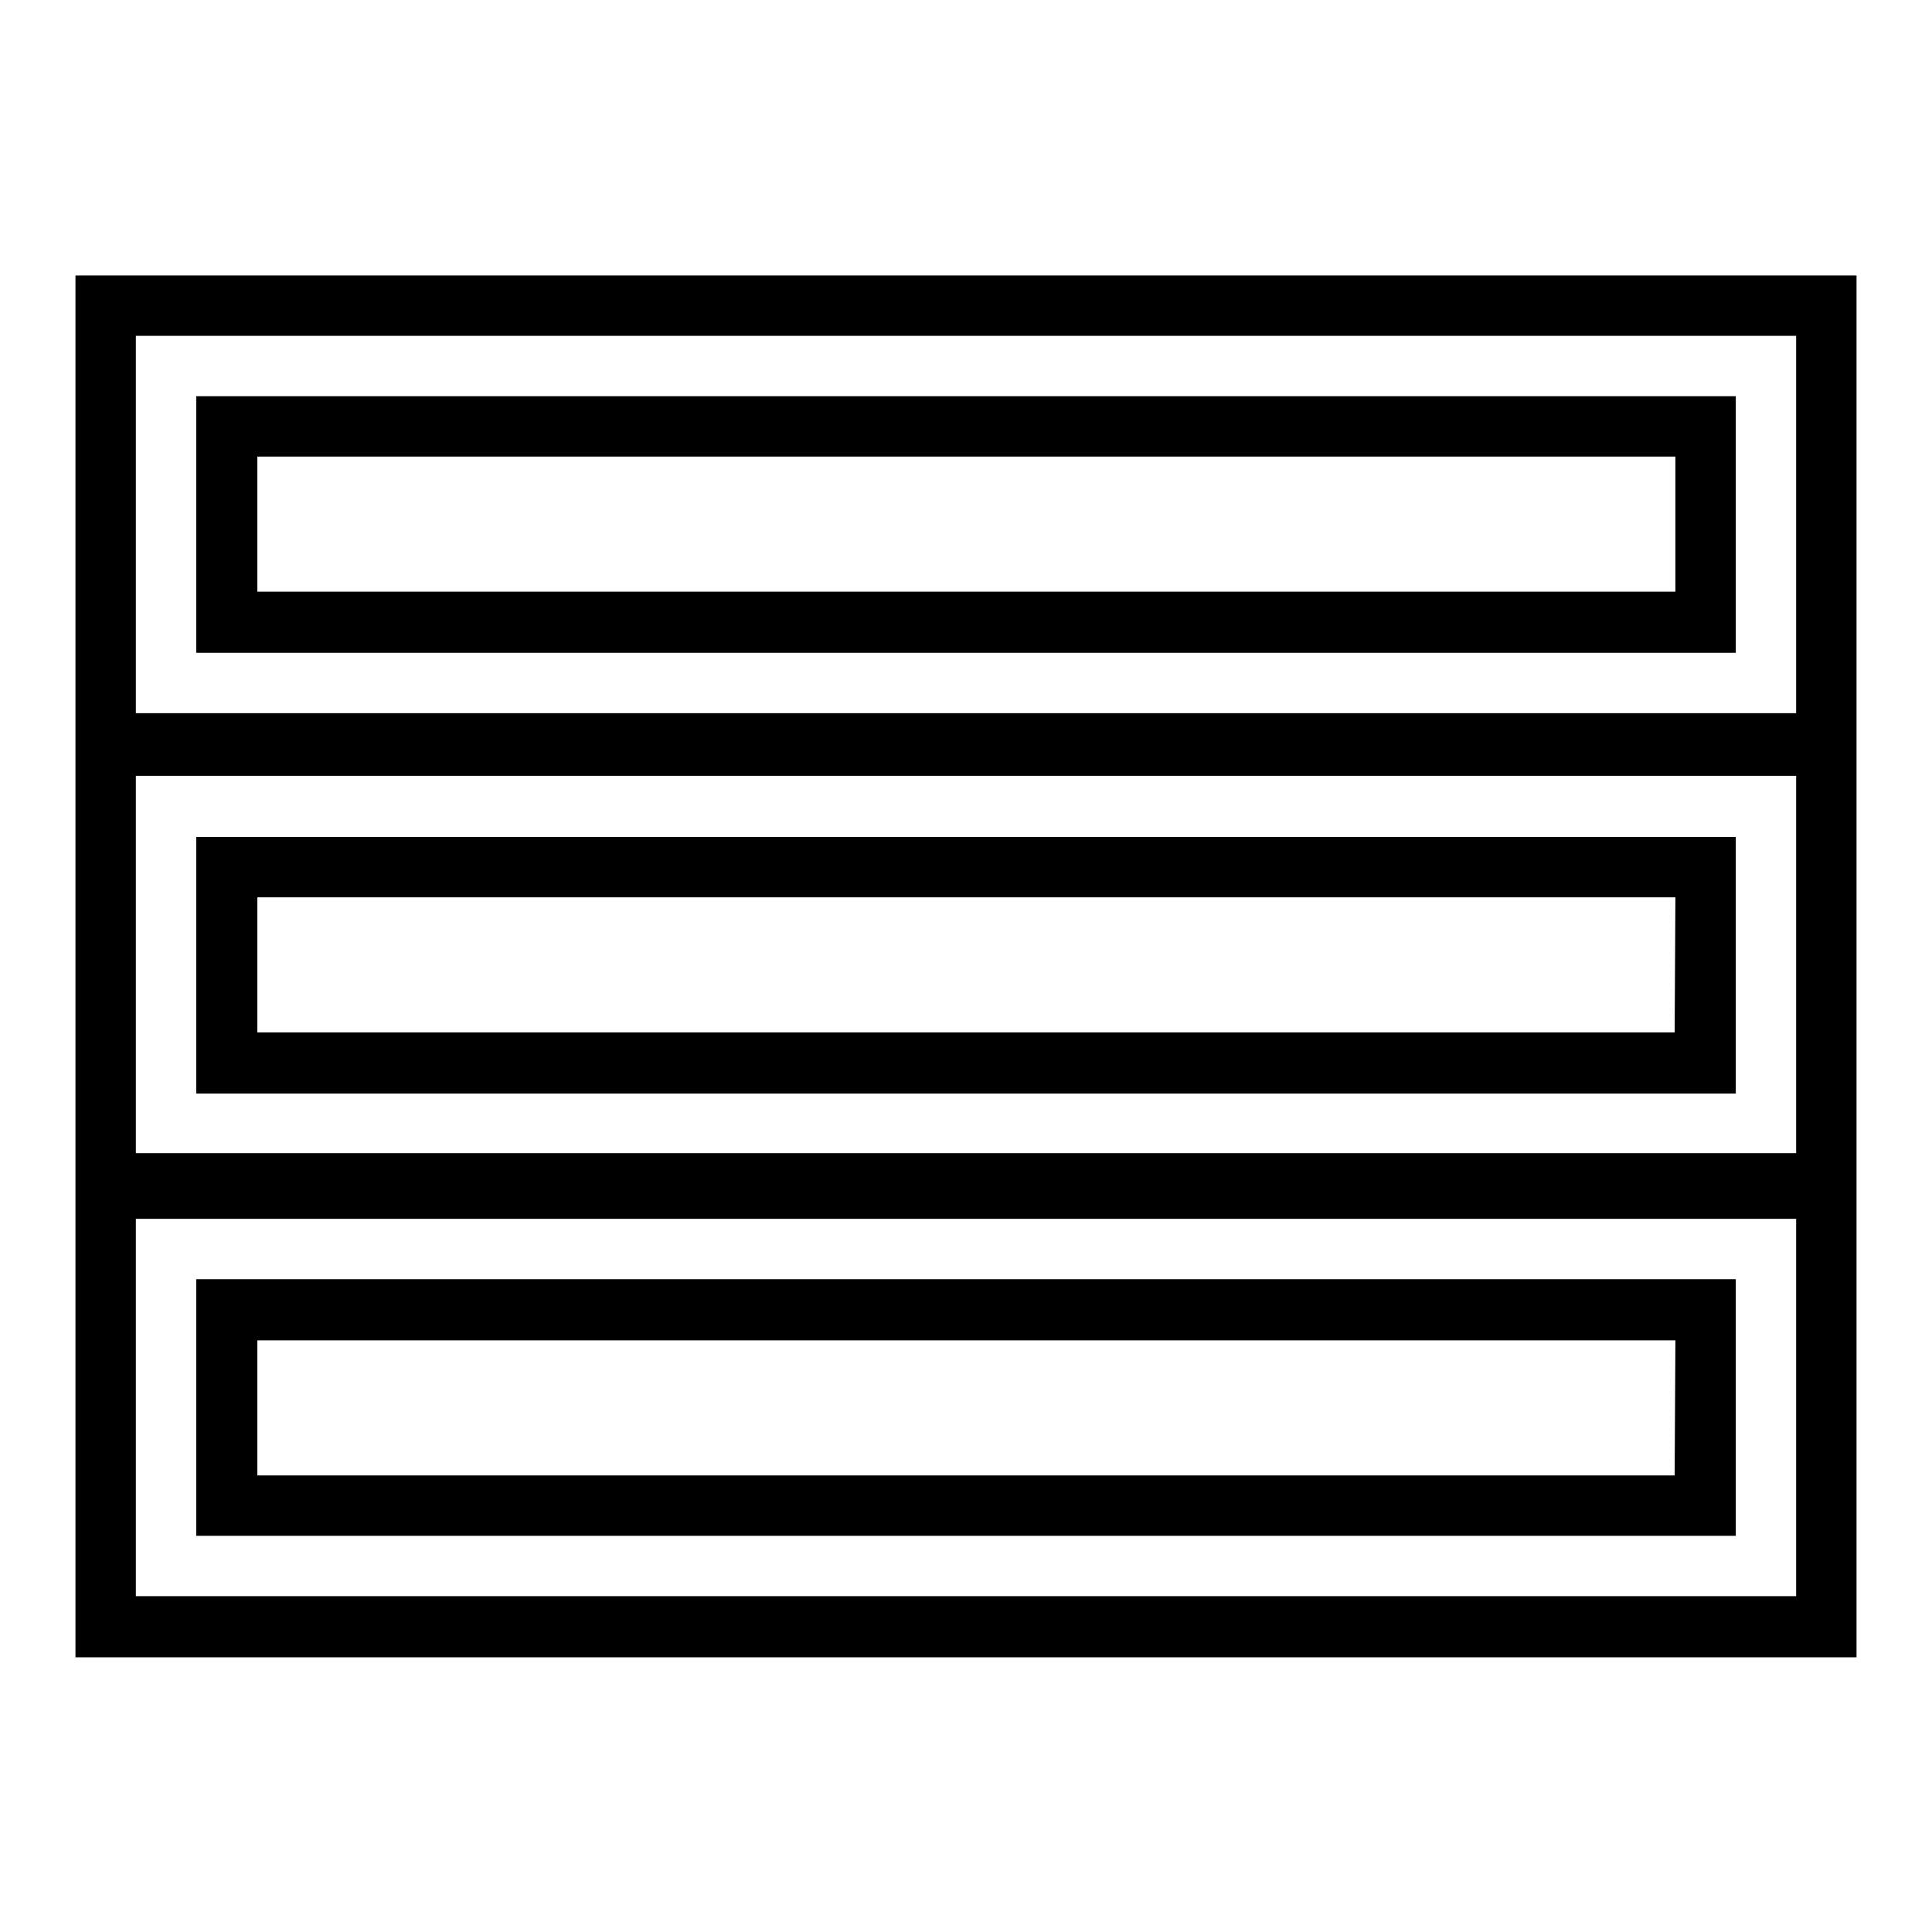
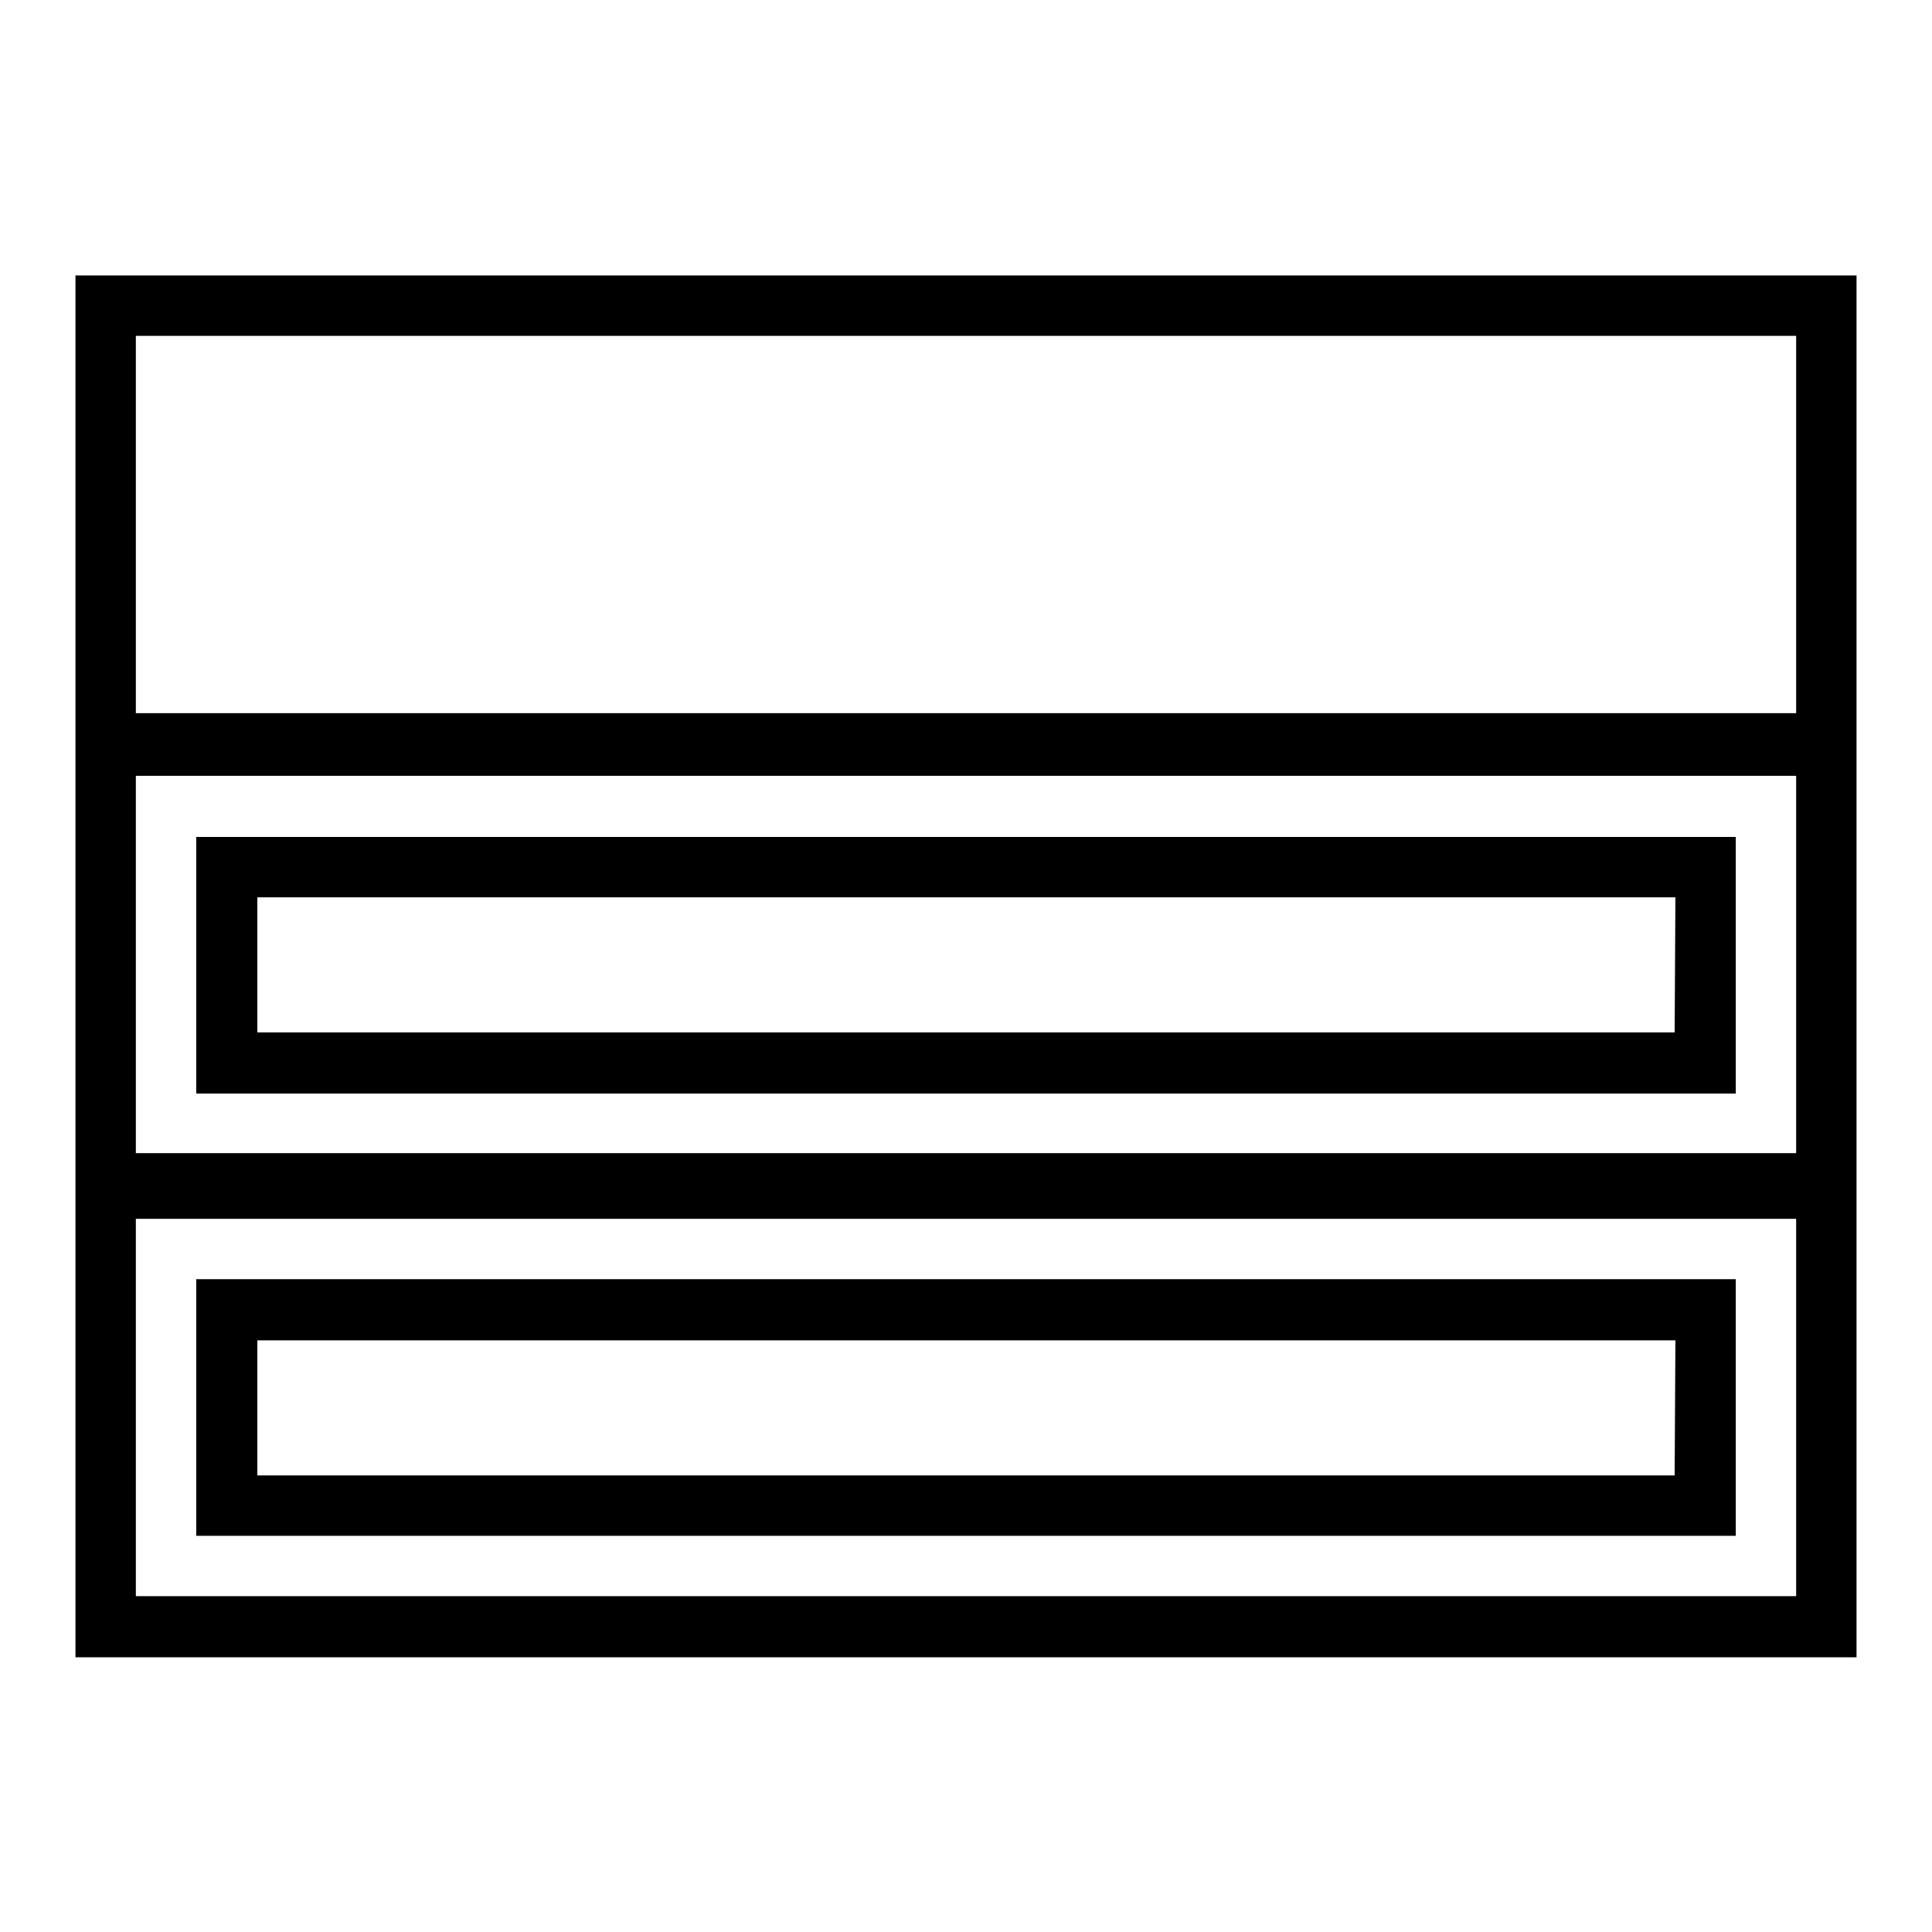
<svg xmlns="http://www.w3.org/2000/svg" version="1.1" x="0px" y="0px" viewBox="0 0 256 256" enable-background="new 0 0 256 256" xml:space="preserve">
  <g>
    <g>
      <g>
        <g>
-           <path fill="#000000" d="M26,86.5H230v-34H26V86.5z M34.1,60.5H222v17.9H34.1V60.5z" />
          <path fill="#000000" d="M10,36.5v58.3v7.7v51v7.4v58.7h236v-58.7v-7.4v-51v-7.7V36.5H10z M238,211.5H18v-50h220V211.5L238,211.5z M238,102.8v50H18v-50H238L238,102.8z M18,44.5h220v50H18V44.5z" />
          <path fill="#000000" d="M230,110.9H26v34H230L230,110.9L230,110.9z M221.9,136.8H34.1v-17.9H222L221.9,136.8L221.9,136.8z" />
-           <path fill="#000000" d="M230,169.5H26v34H230L230,169.5L230,169.5z M221.9,195.5H34.1v-17.9H222L221.9,195.5L221.9,195.5z" />
+           <path fill="#000000" d="M230,169.5H26v34H230L230,169.5z M221.9,195.5H34.1v-17.9H222L221.9,195.5L221.9,195.5z" />
        </g>
      </g>
      <g />
      <g />
      <g />
      <g />
      <g />
      <g />
      <g />
      <g />
      <g />
      <g />
      <g />
      <g />
      <g />
      <g />
      <g />
    </g>
  </g>
</svg>